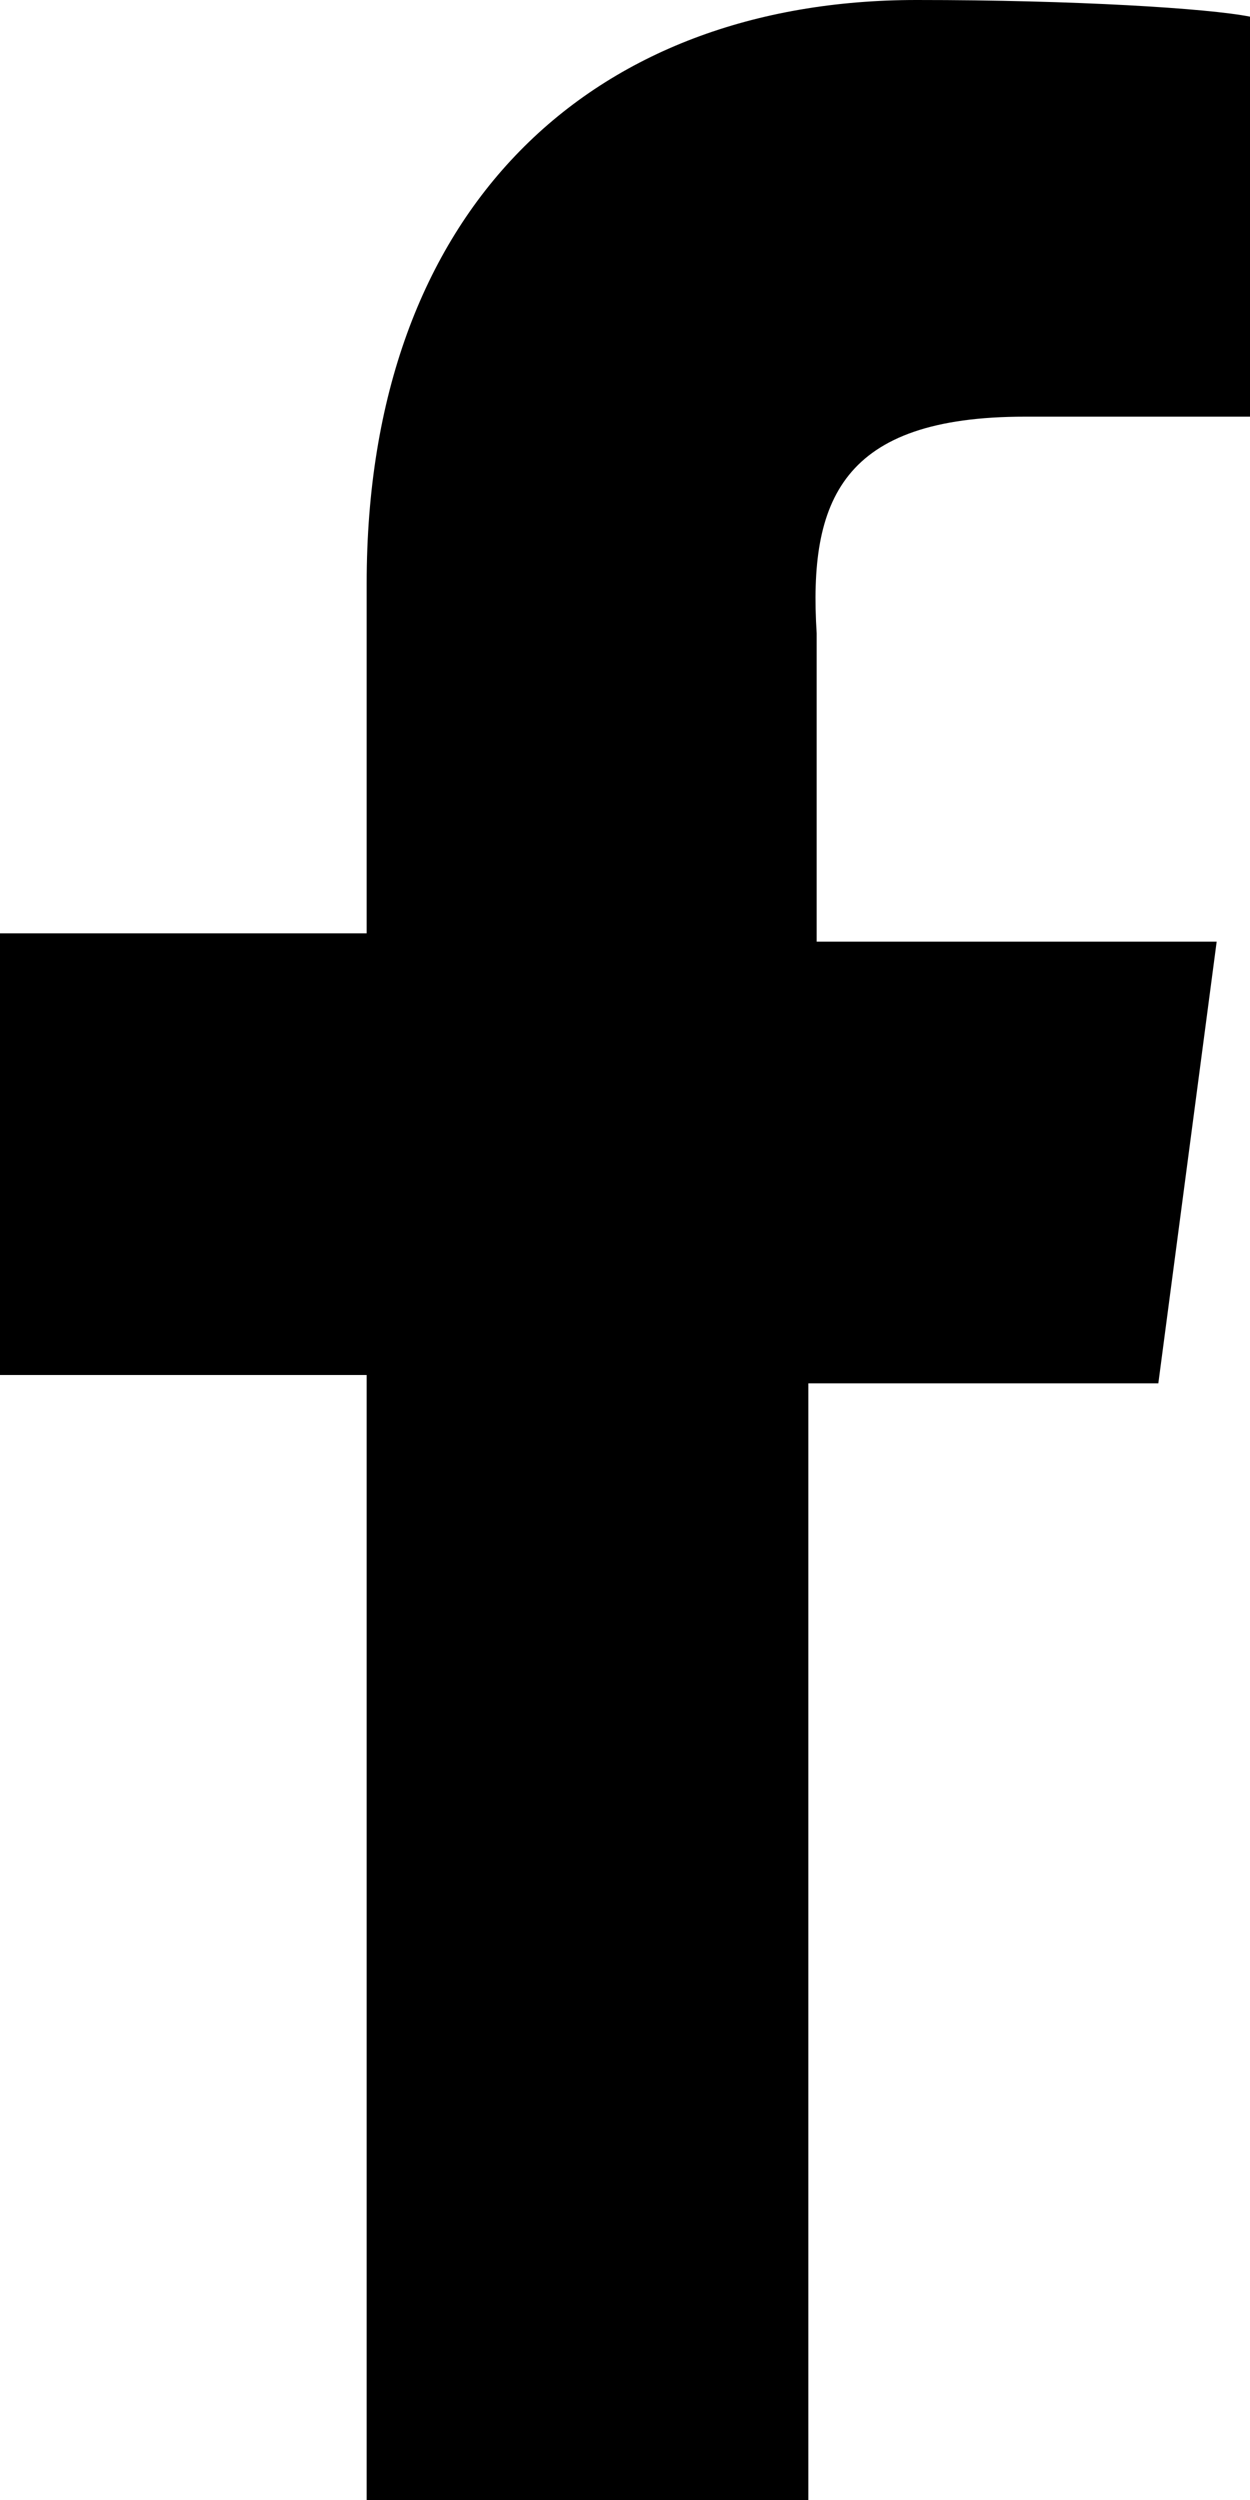
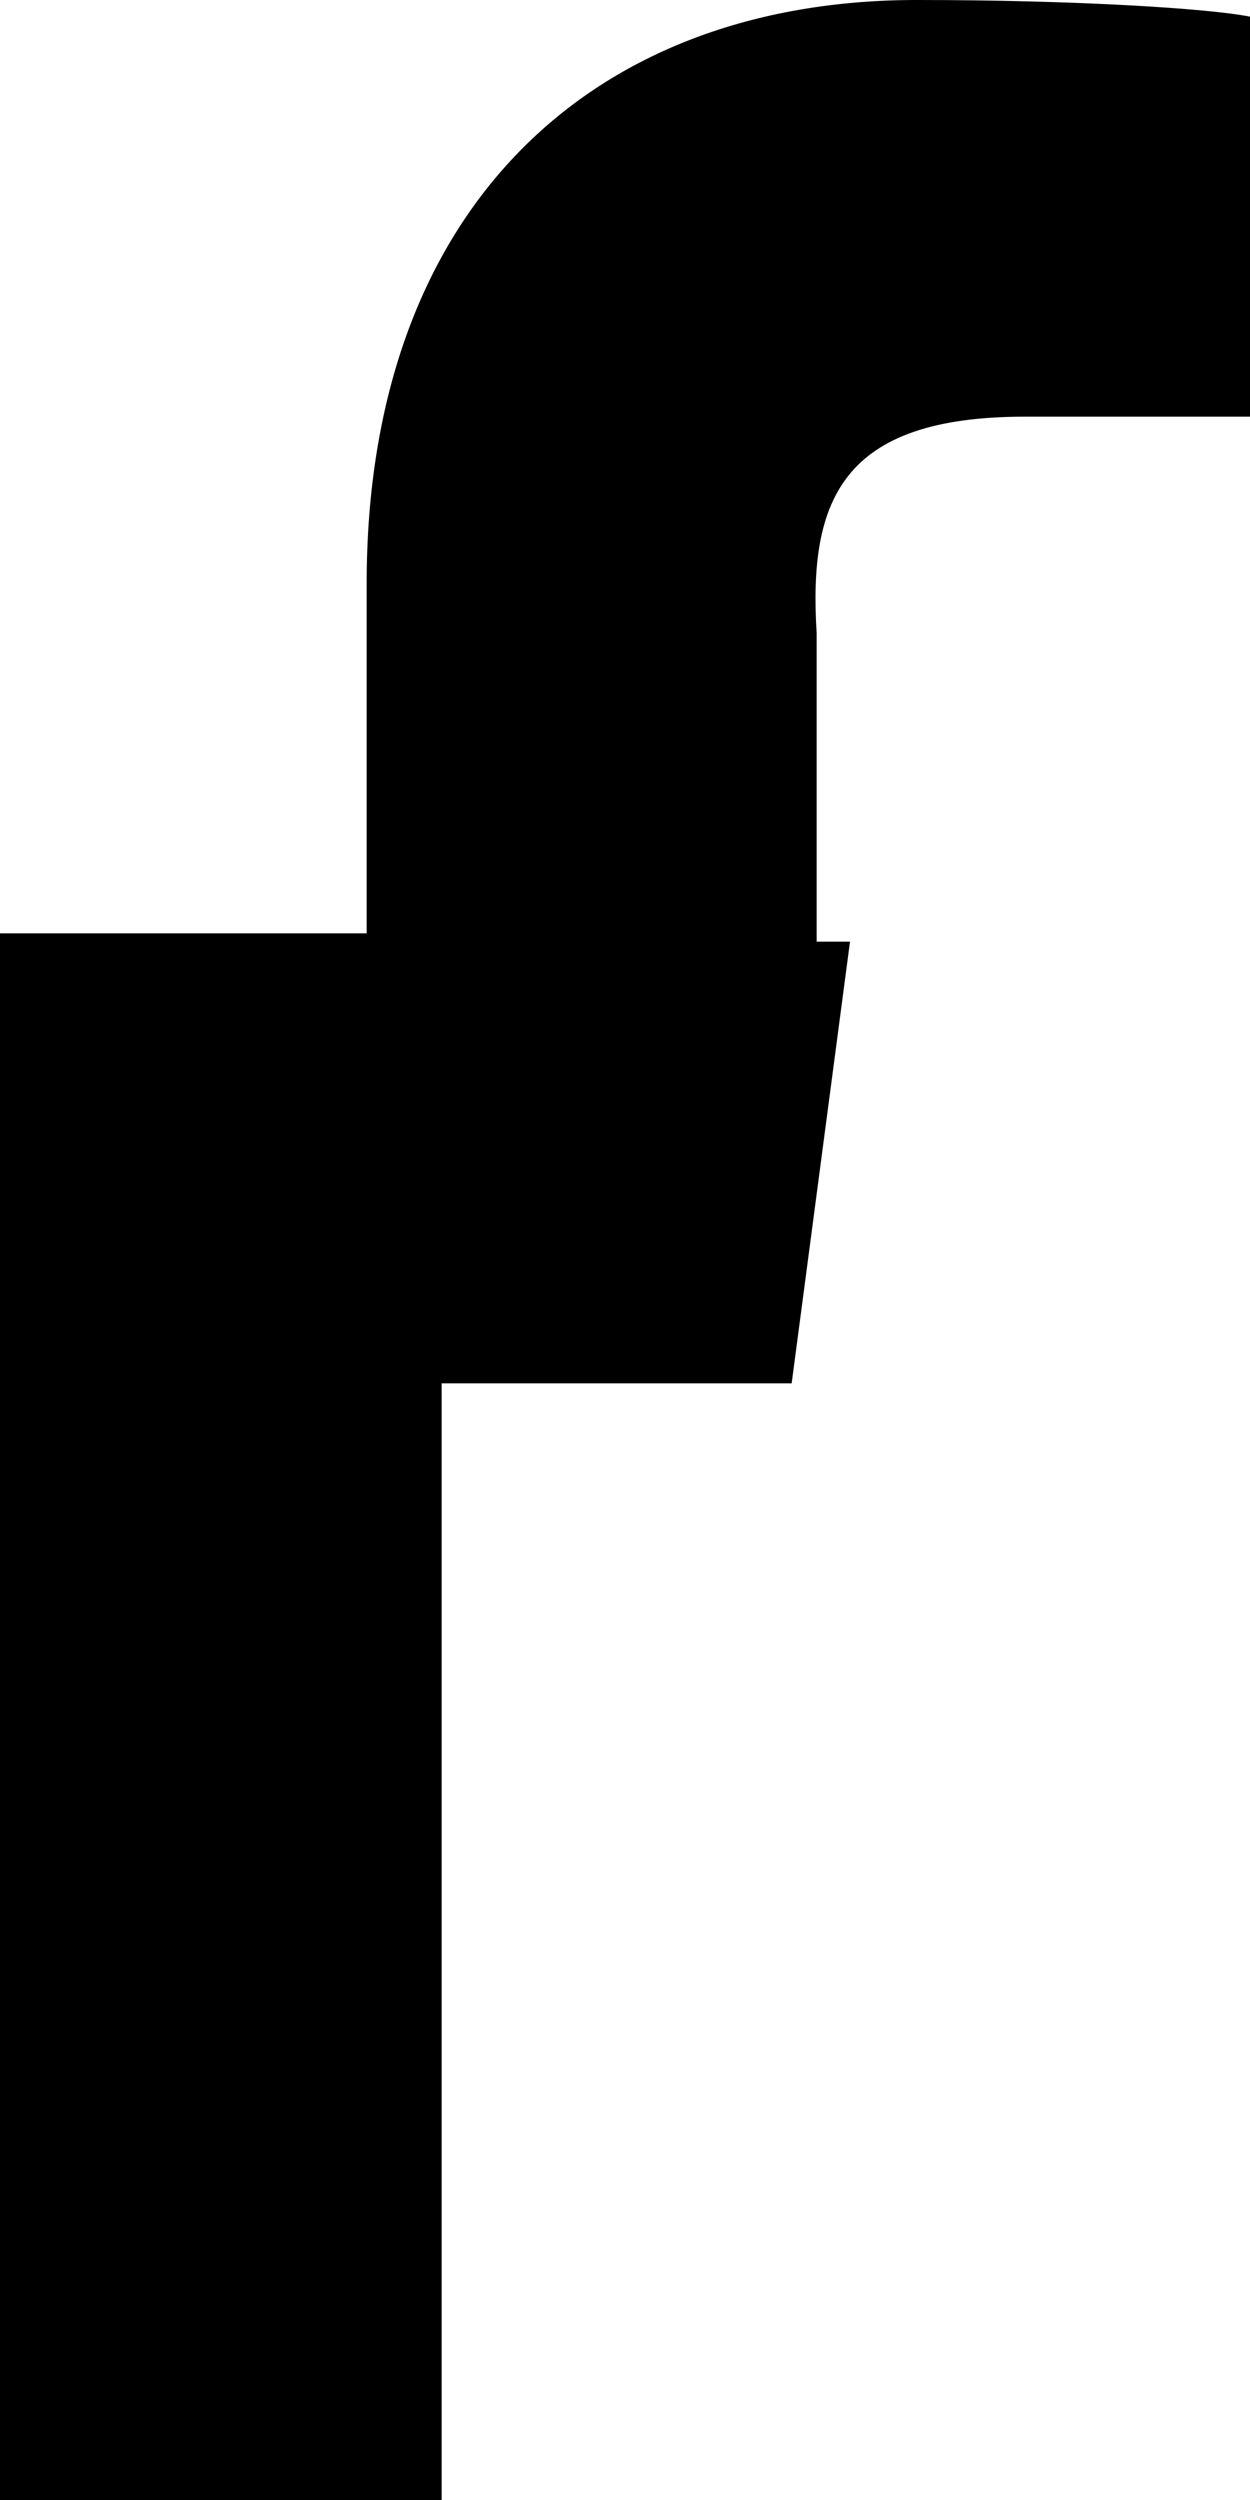
<svg xmlns="http://www.w3.org/2000/svg" version="1.1" id="Layer_1" x="0px" y="0px" width="15px" height="30px" viewBox="0 0 15 30" style="enable-background:new 0 0 15 30;" xml:space="preserve">
-   <path d="M12.3,5H15V0.2C14.5,0.1,12.9,0,11,0C7.1,0,4.4,2.5,4.4,7v4.2H0v5.3h4.4V30h5.3V16.6h4.2l0.7-5.3H9.8V7.6  C9.7,6,10.1,5,12.3,5L12.3,5z" />
+   <path d="M12.3,5H15V0.2C14.5,0.1,12.9,0,11,0C7.1,0,4.4,2.5,4.4,7v4.2H0v5.3V30h5.3V16.6h4.2l0.7-5.3H9.8V7.6  C9.7,6,10.1,5,12.3,5L12.3,5z" />
</svg>